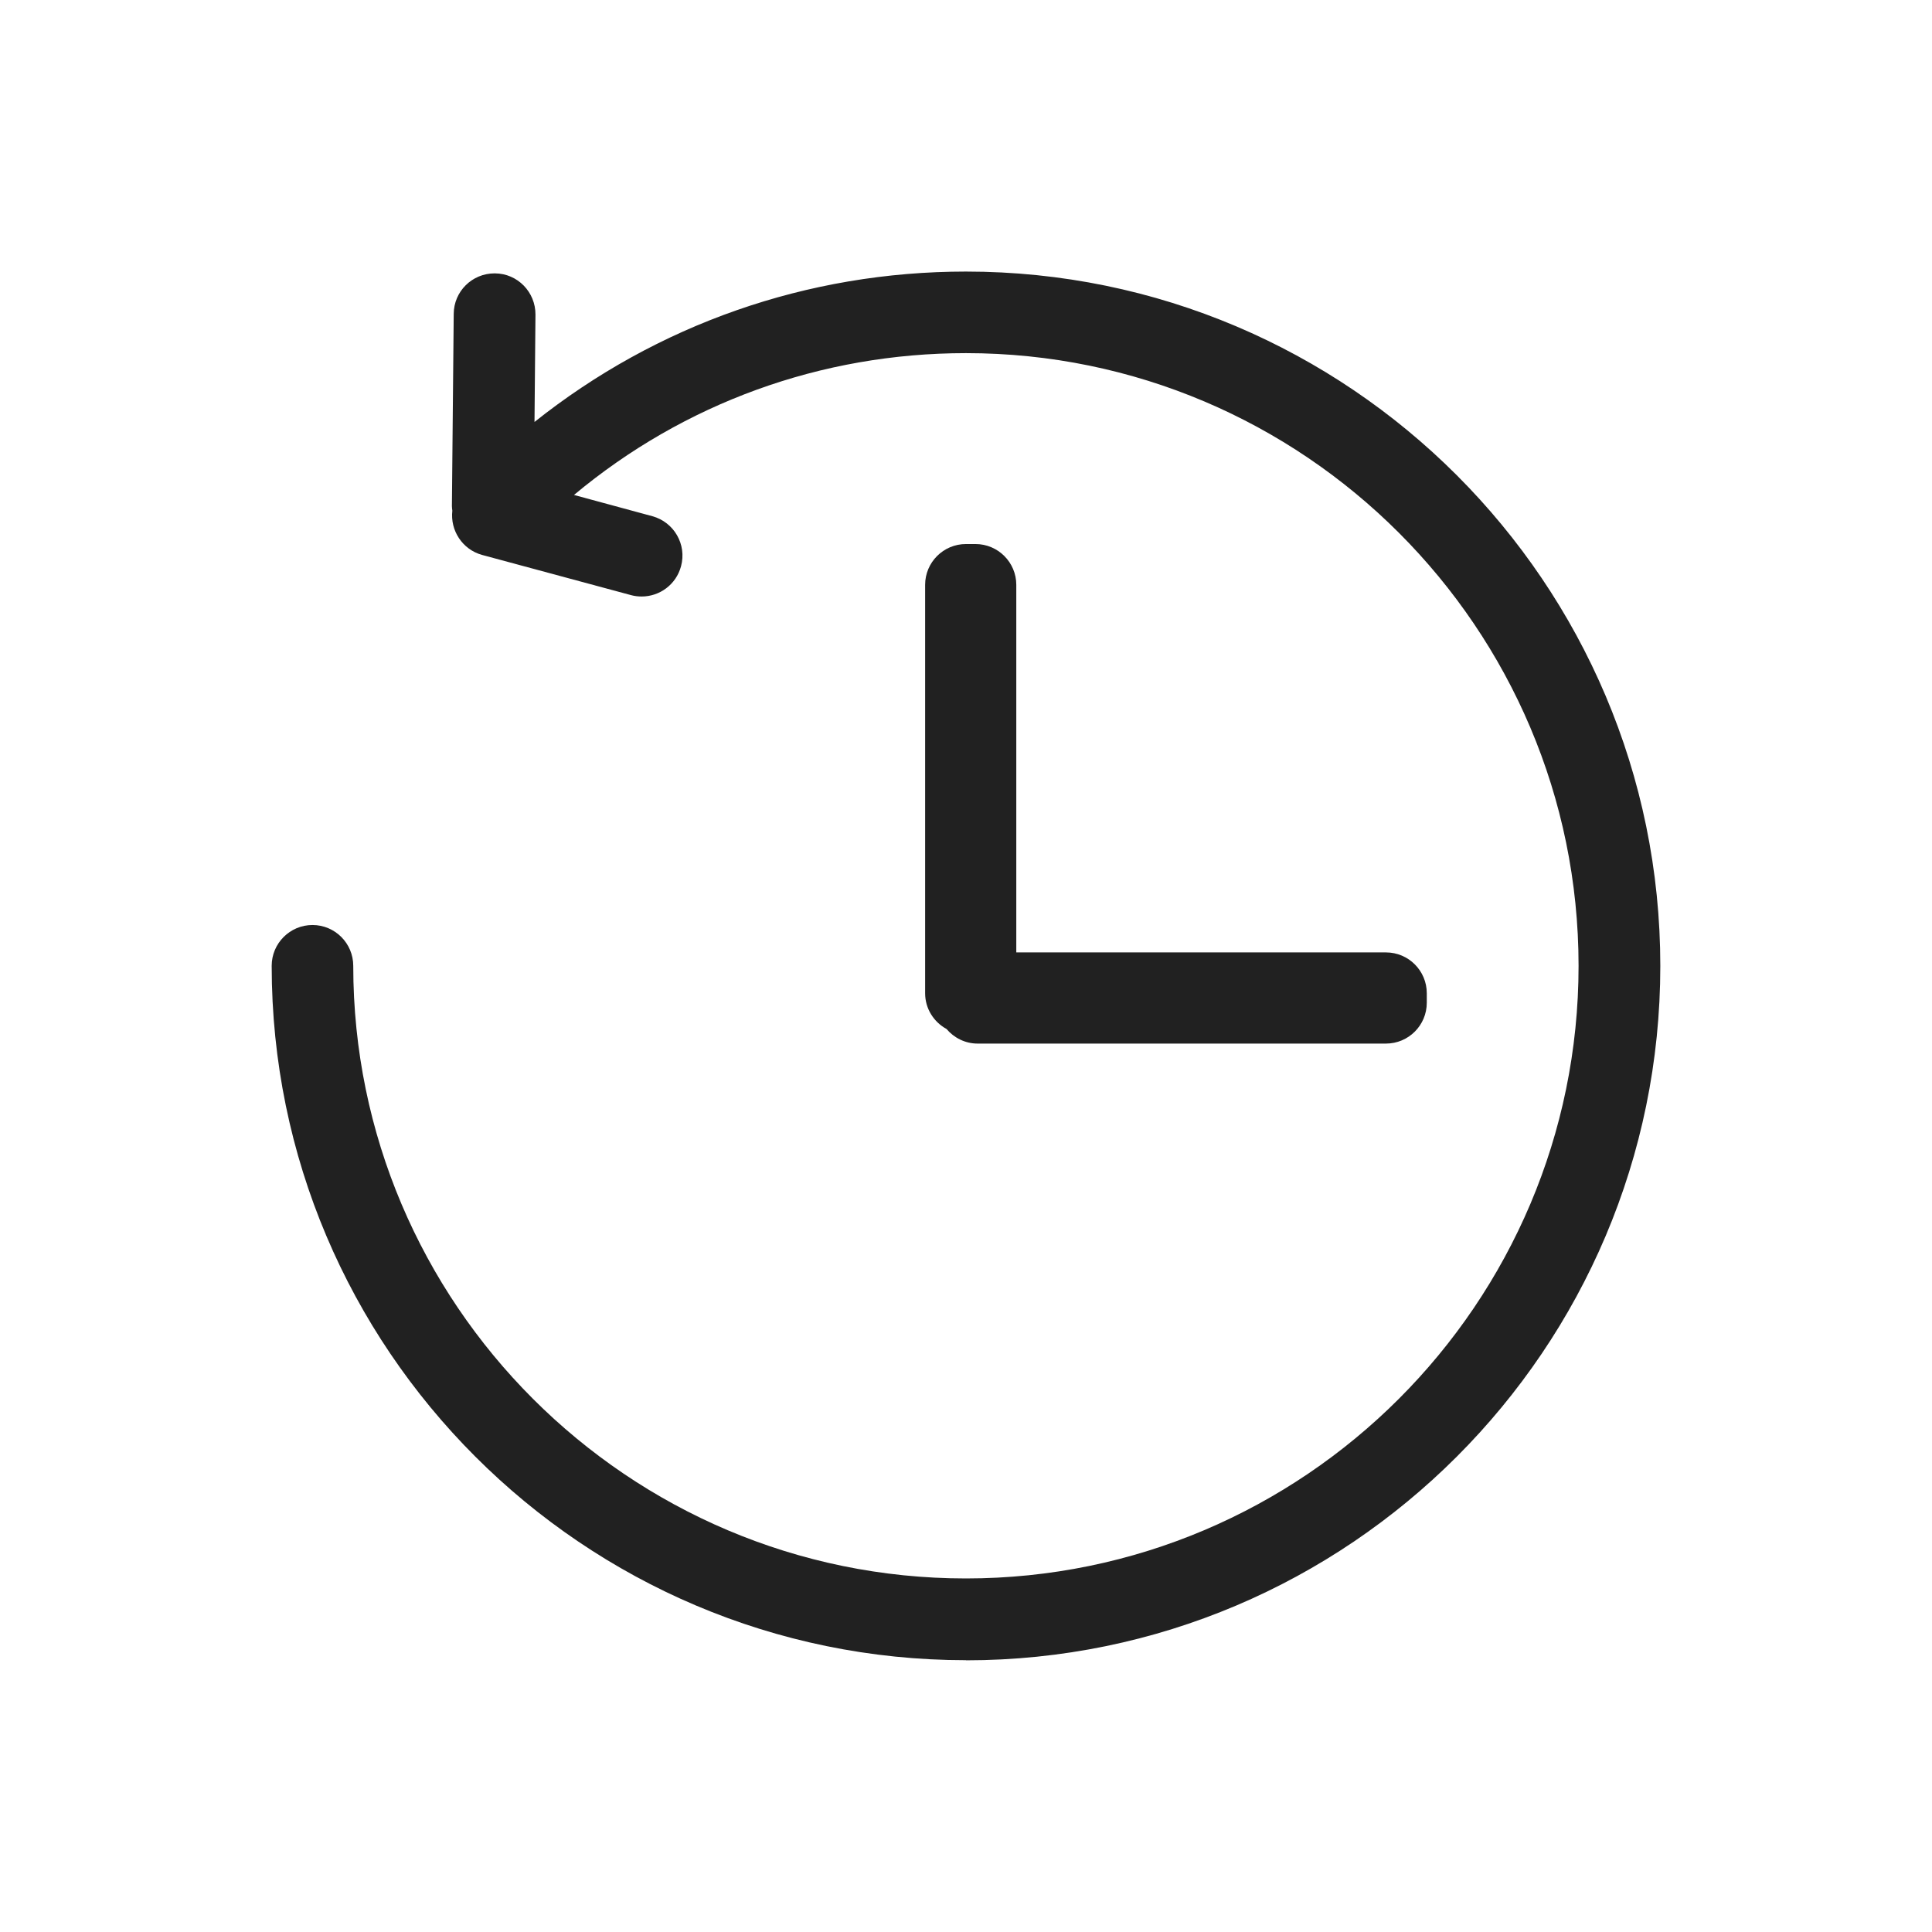
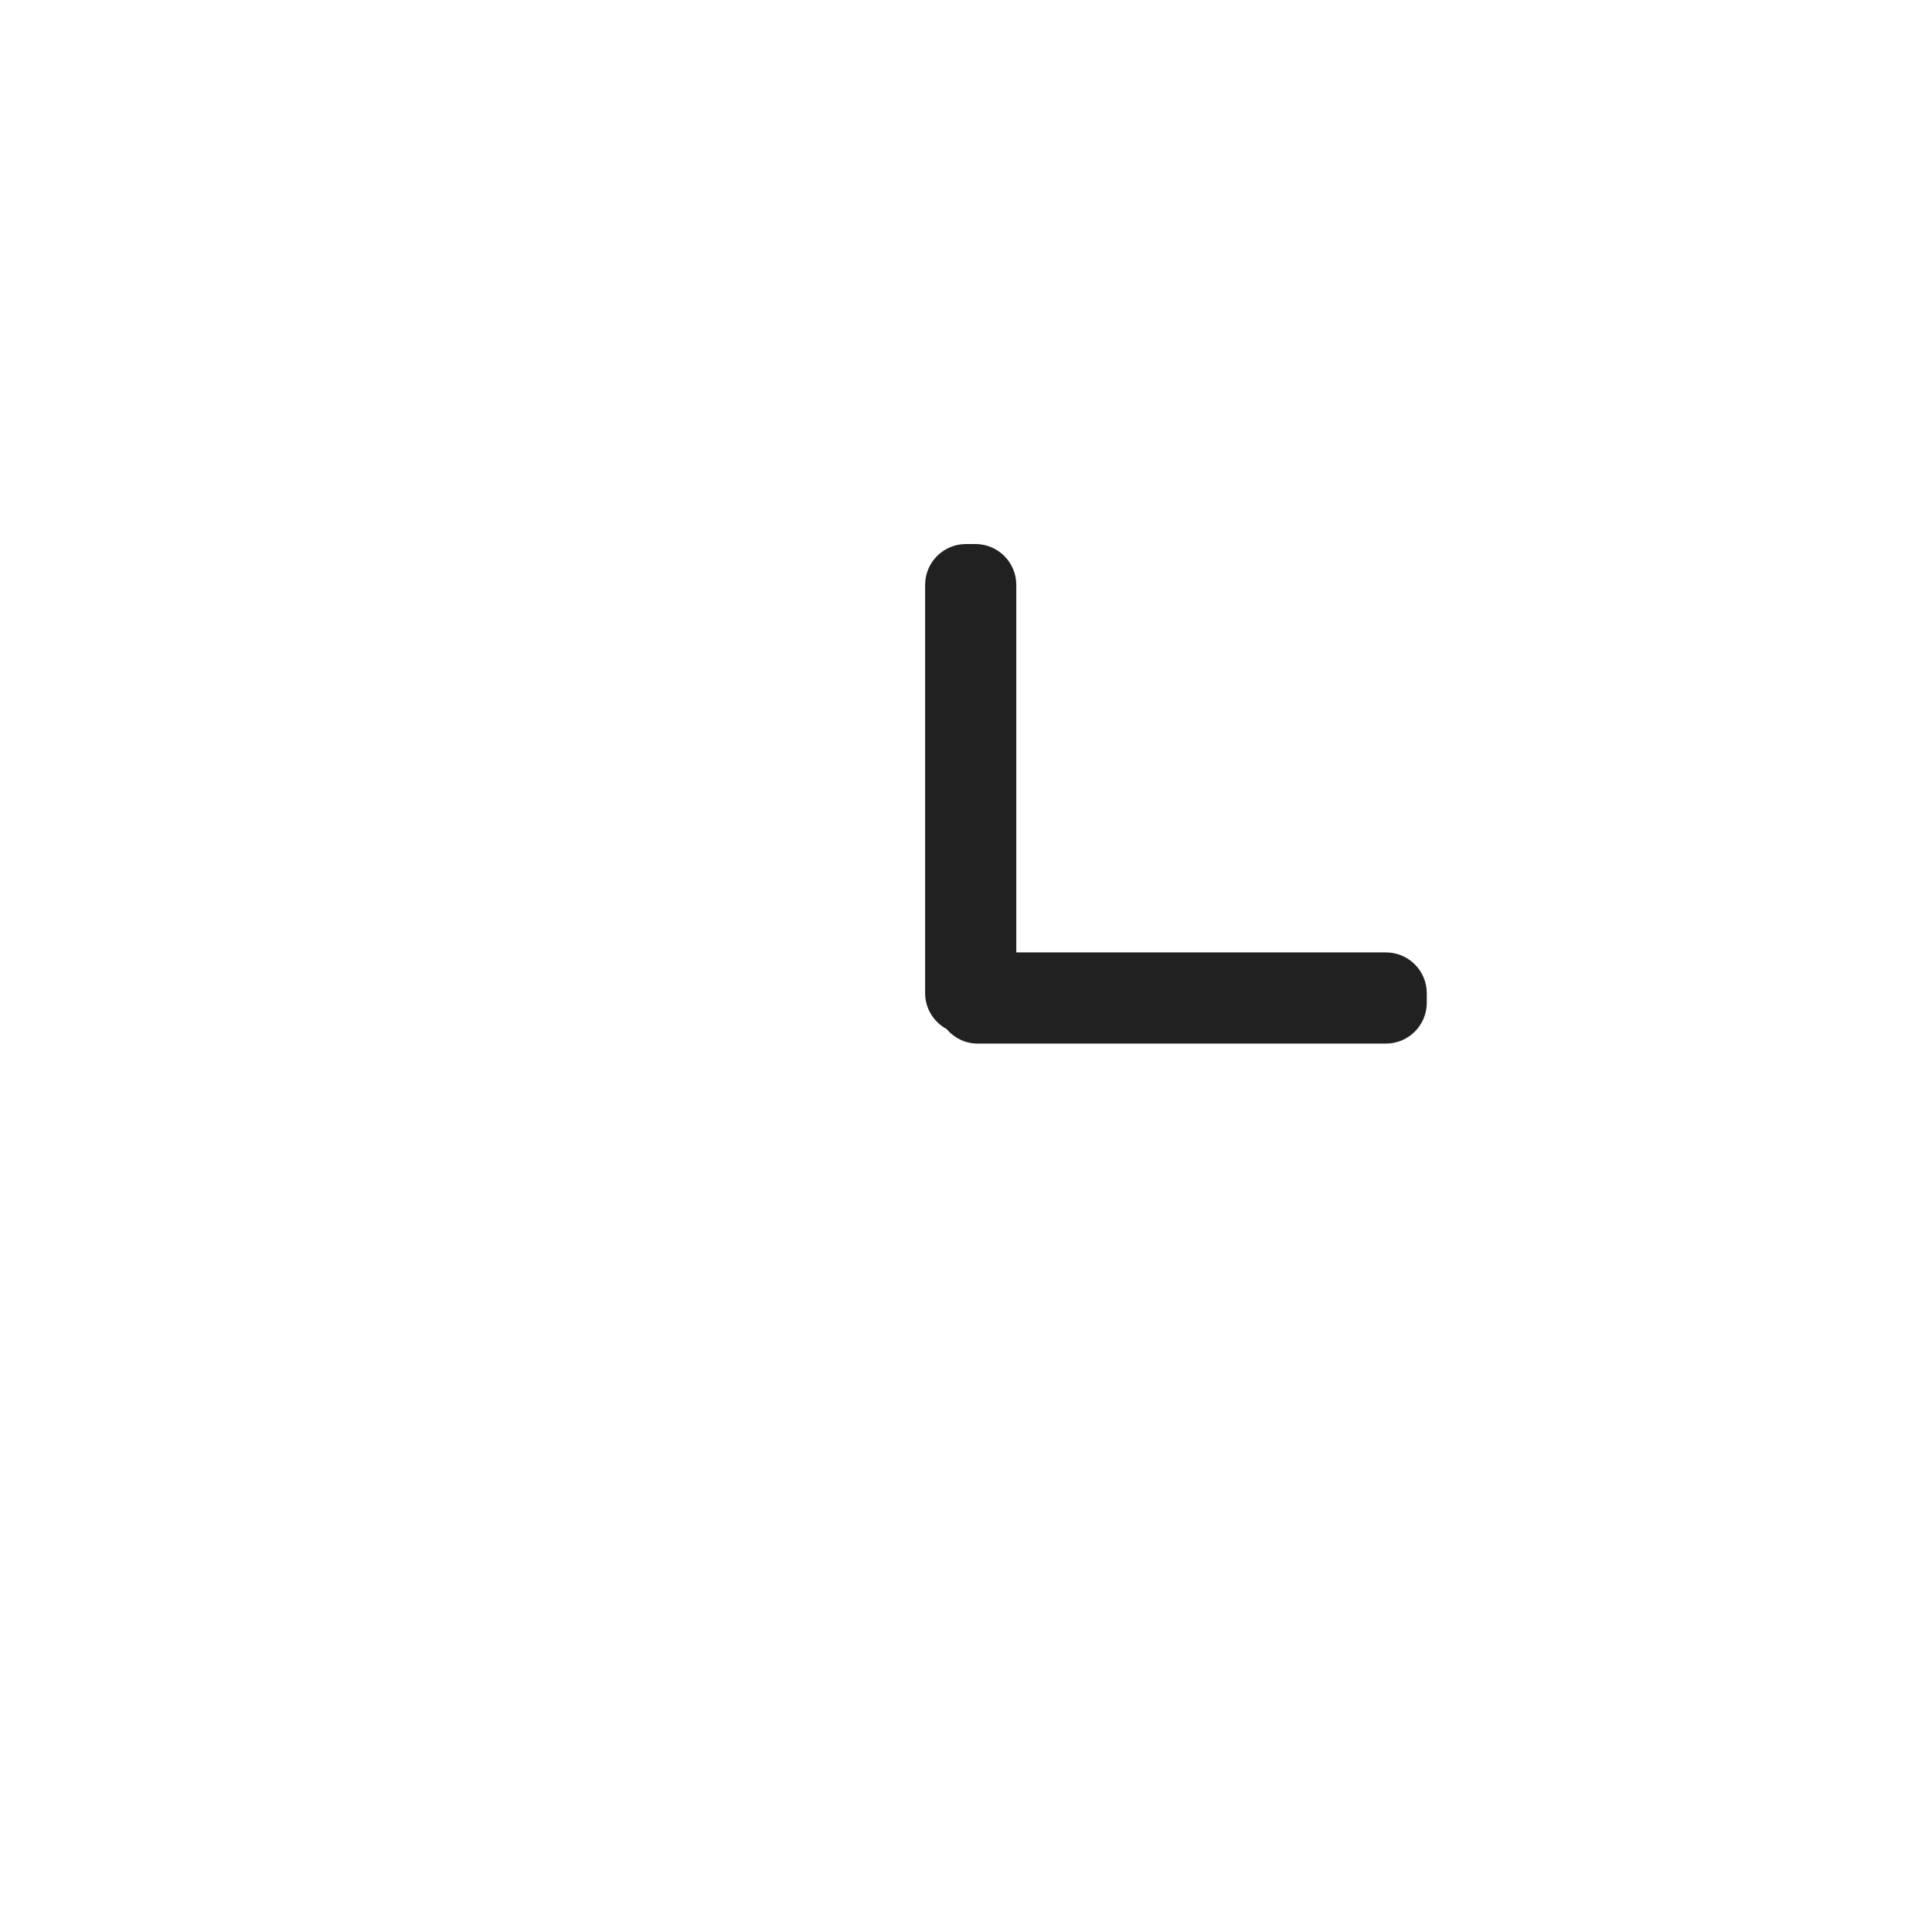
<svg xmlns="http://www.w3.org/2000/svg" width="32" height="32" viewBox="0 0 32 32" fill="none">
-   <path d="M15.999 27.5C22.341 27.5 27.5 22.341 27.5 15.999C27.5 9.657 22.341 4.498 15.999 4.498C13.371 4.498 10.88 5.376 8.853 6.989L8.869 5.211C8.871 4.838 8.573 4.53 8.198 4.528H8.191C7.82 4.528 7.517 4.826 7.515 5.199L7.485 8.382C7.485 8.408 7.489 8.433 7.492 8.459C7.455 8.785 7.657 9.1 7.983 9.191L10.451 9.857C10.509 9.873 10.57 9.88 10.628 9.88C10.926 9.88 11.199 9.682 11.28 9.379C11.378 9.018 11.164 8.648 10.805 8.55L9.507 8.198C11.327 6.679 13.599 5.849 15.999 5.849C21.593 5.849 26.146 10.402 26.146 15.997C26.146 21.591 21.593 26.144 15.999 26.144C10.404 26.144 5.851 21.591 5.851 15.997C5.851 15.624 5.548 15.321 5.176 15.321C4.803 15.321 4.5 15.624 4.5 15.997C4.5 22.339 9.659 27.498 16.001 27.498L15.999 27.5Z" fill="#212121" />
  <path d="M16.157 9.011H15.999C15.626 9.011 15.323 9.314 15.323 9.687V16.451C15.323 16.707 15.467 16.928 15.677 17.043C15.801 17.189 15.985 17.285 16.192 17.285H22.956C23.329 17.285 23.632 16.982 23.632 16.609V16.451C23.632 16.078 23.329 15.775 22.956 15.775H16.833V9.687C16.833 9.314 16.53 9.011 16.157 9.011Z" fill="#212121" />
</svg>